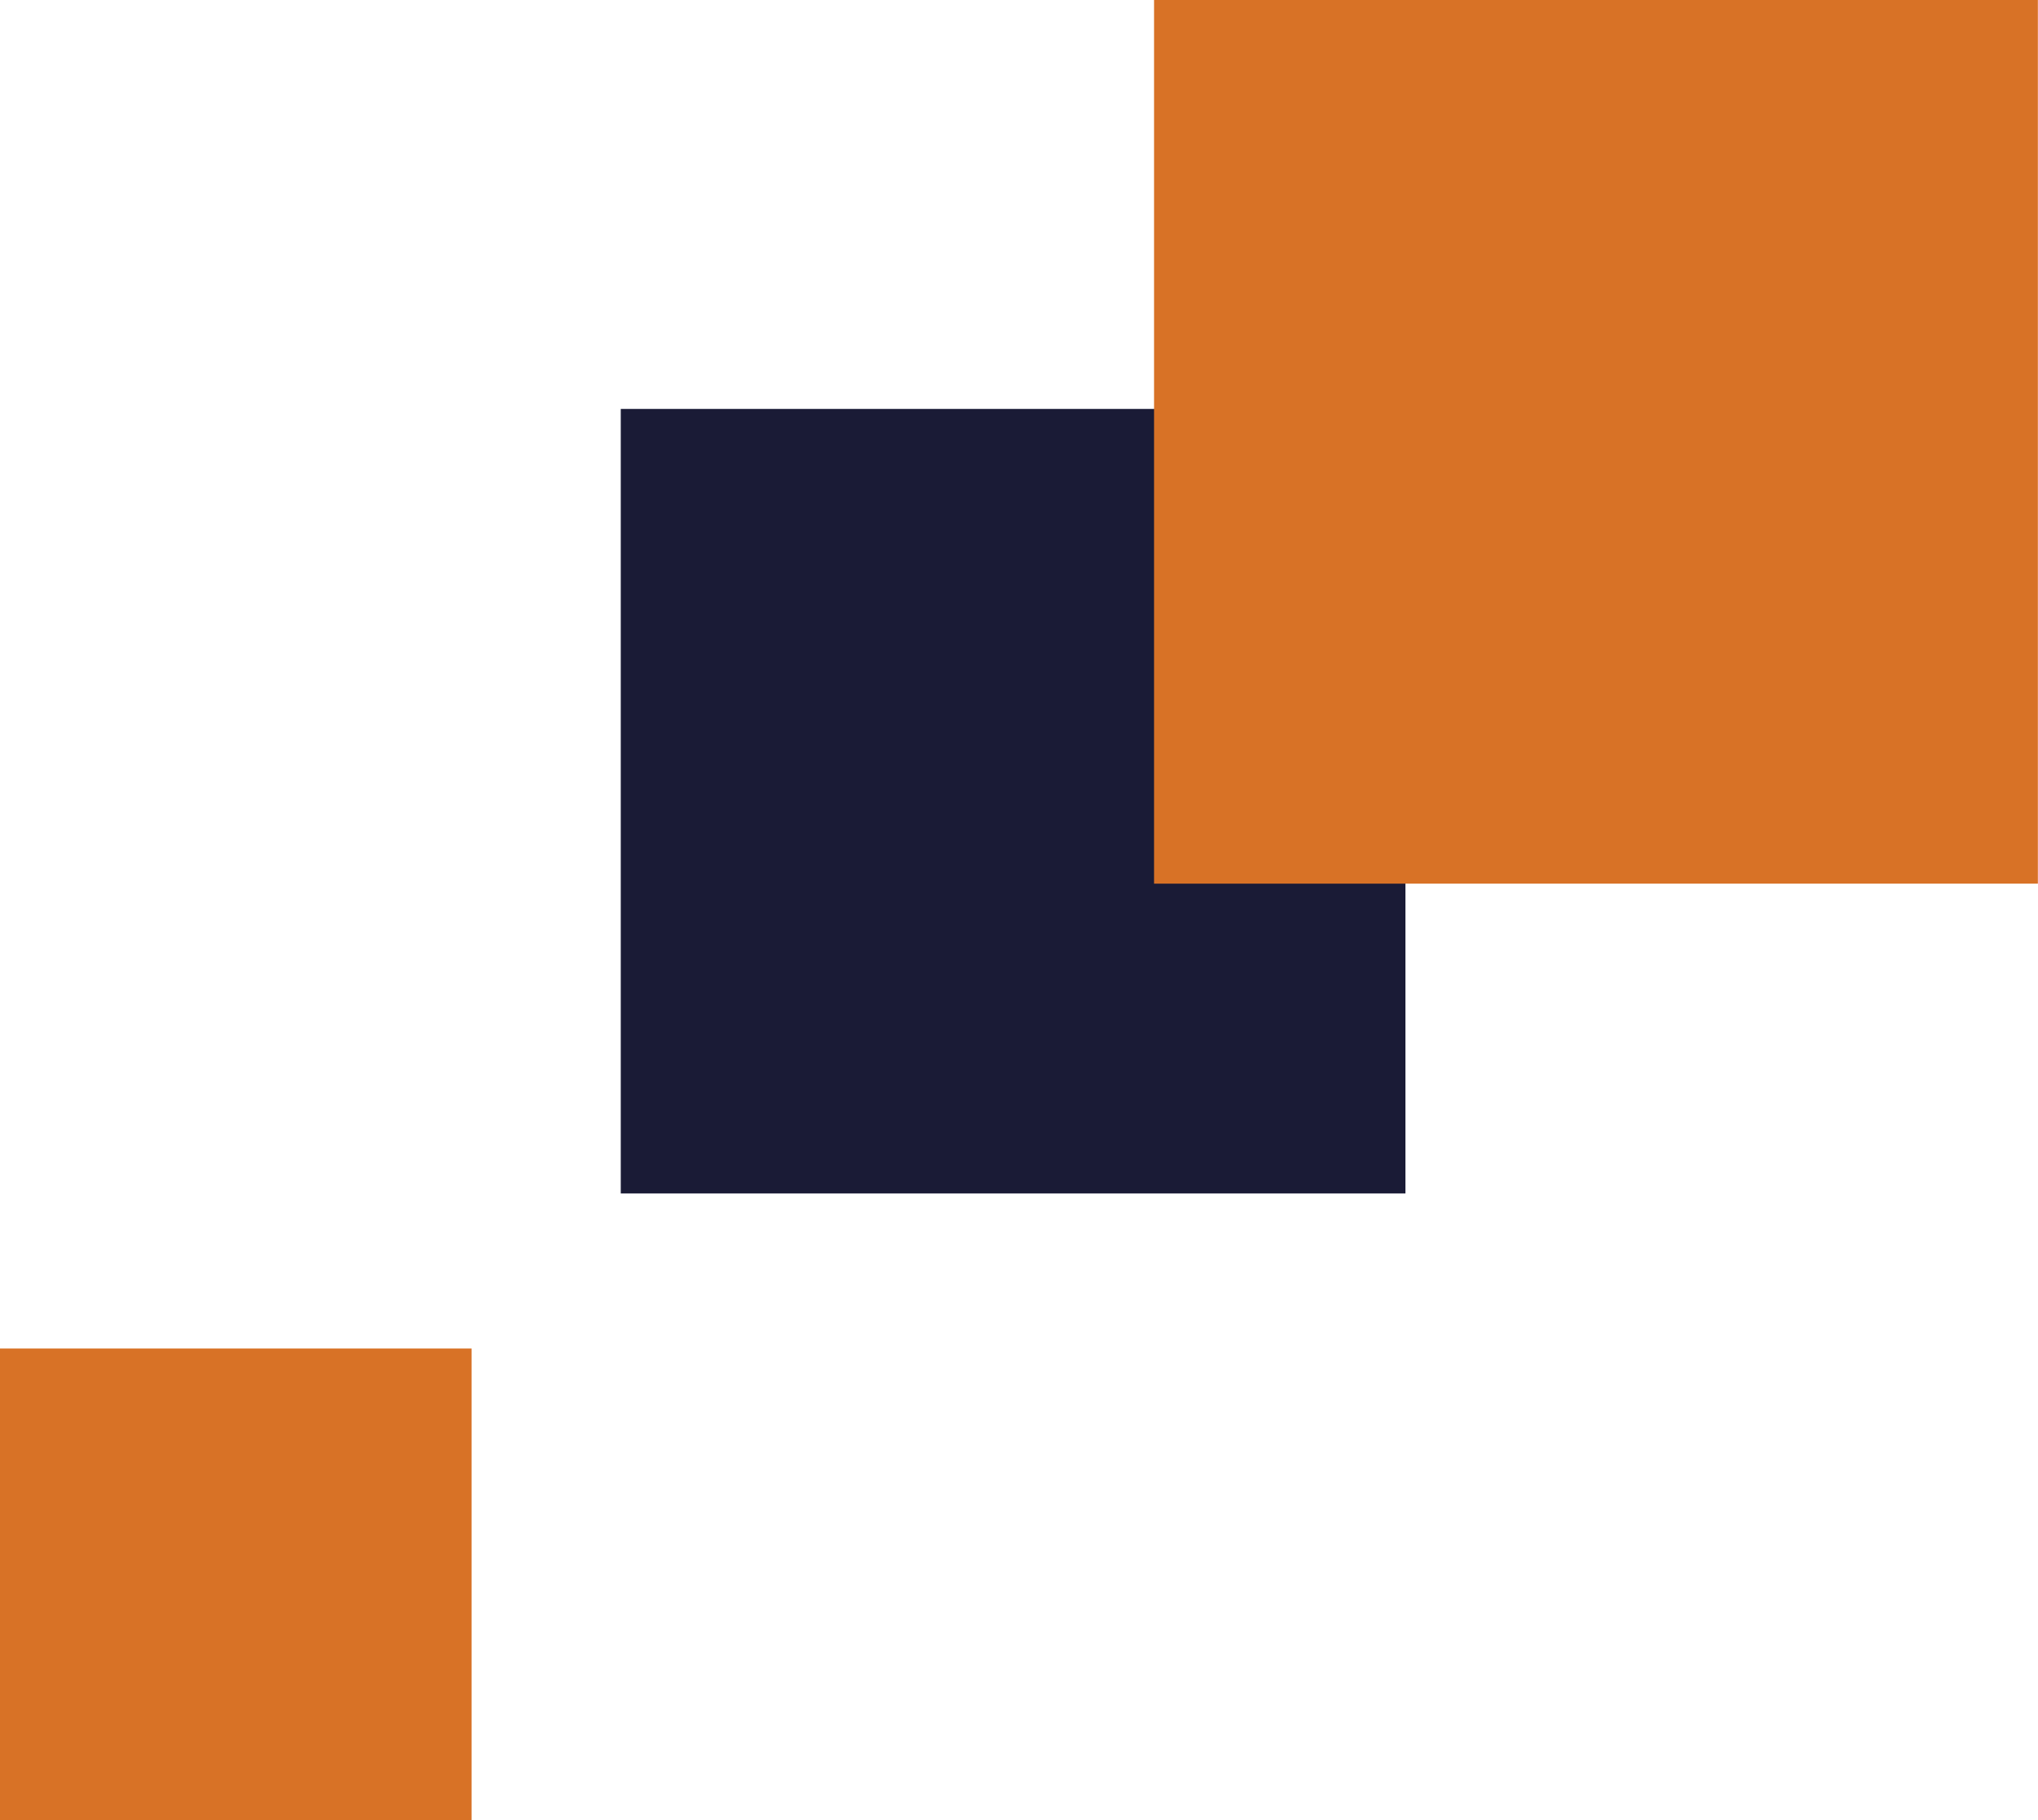
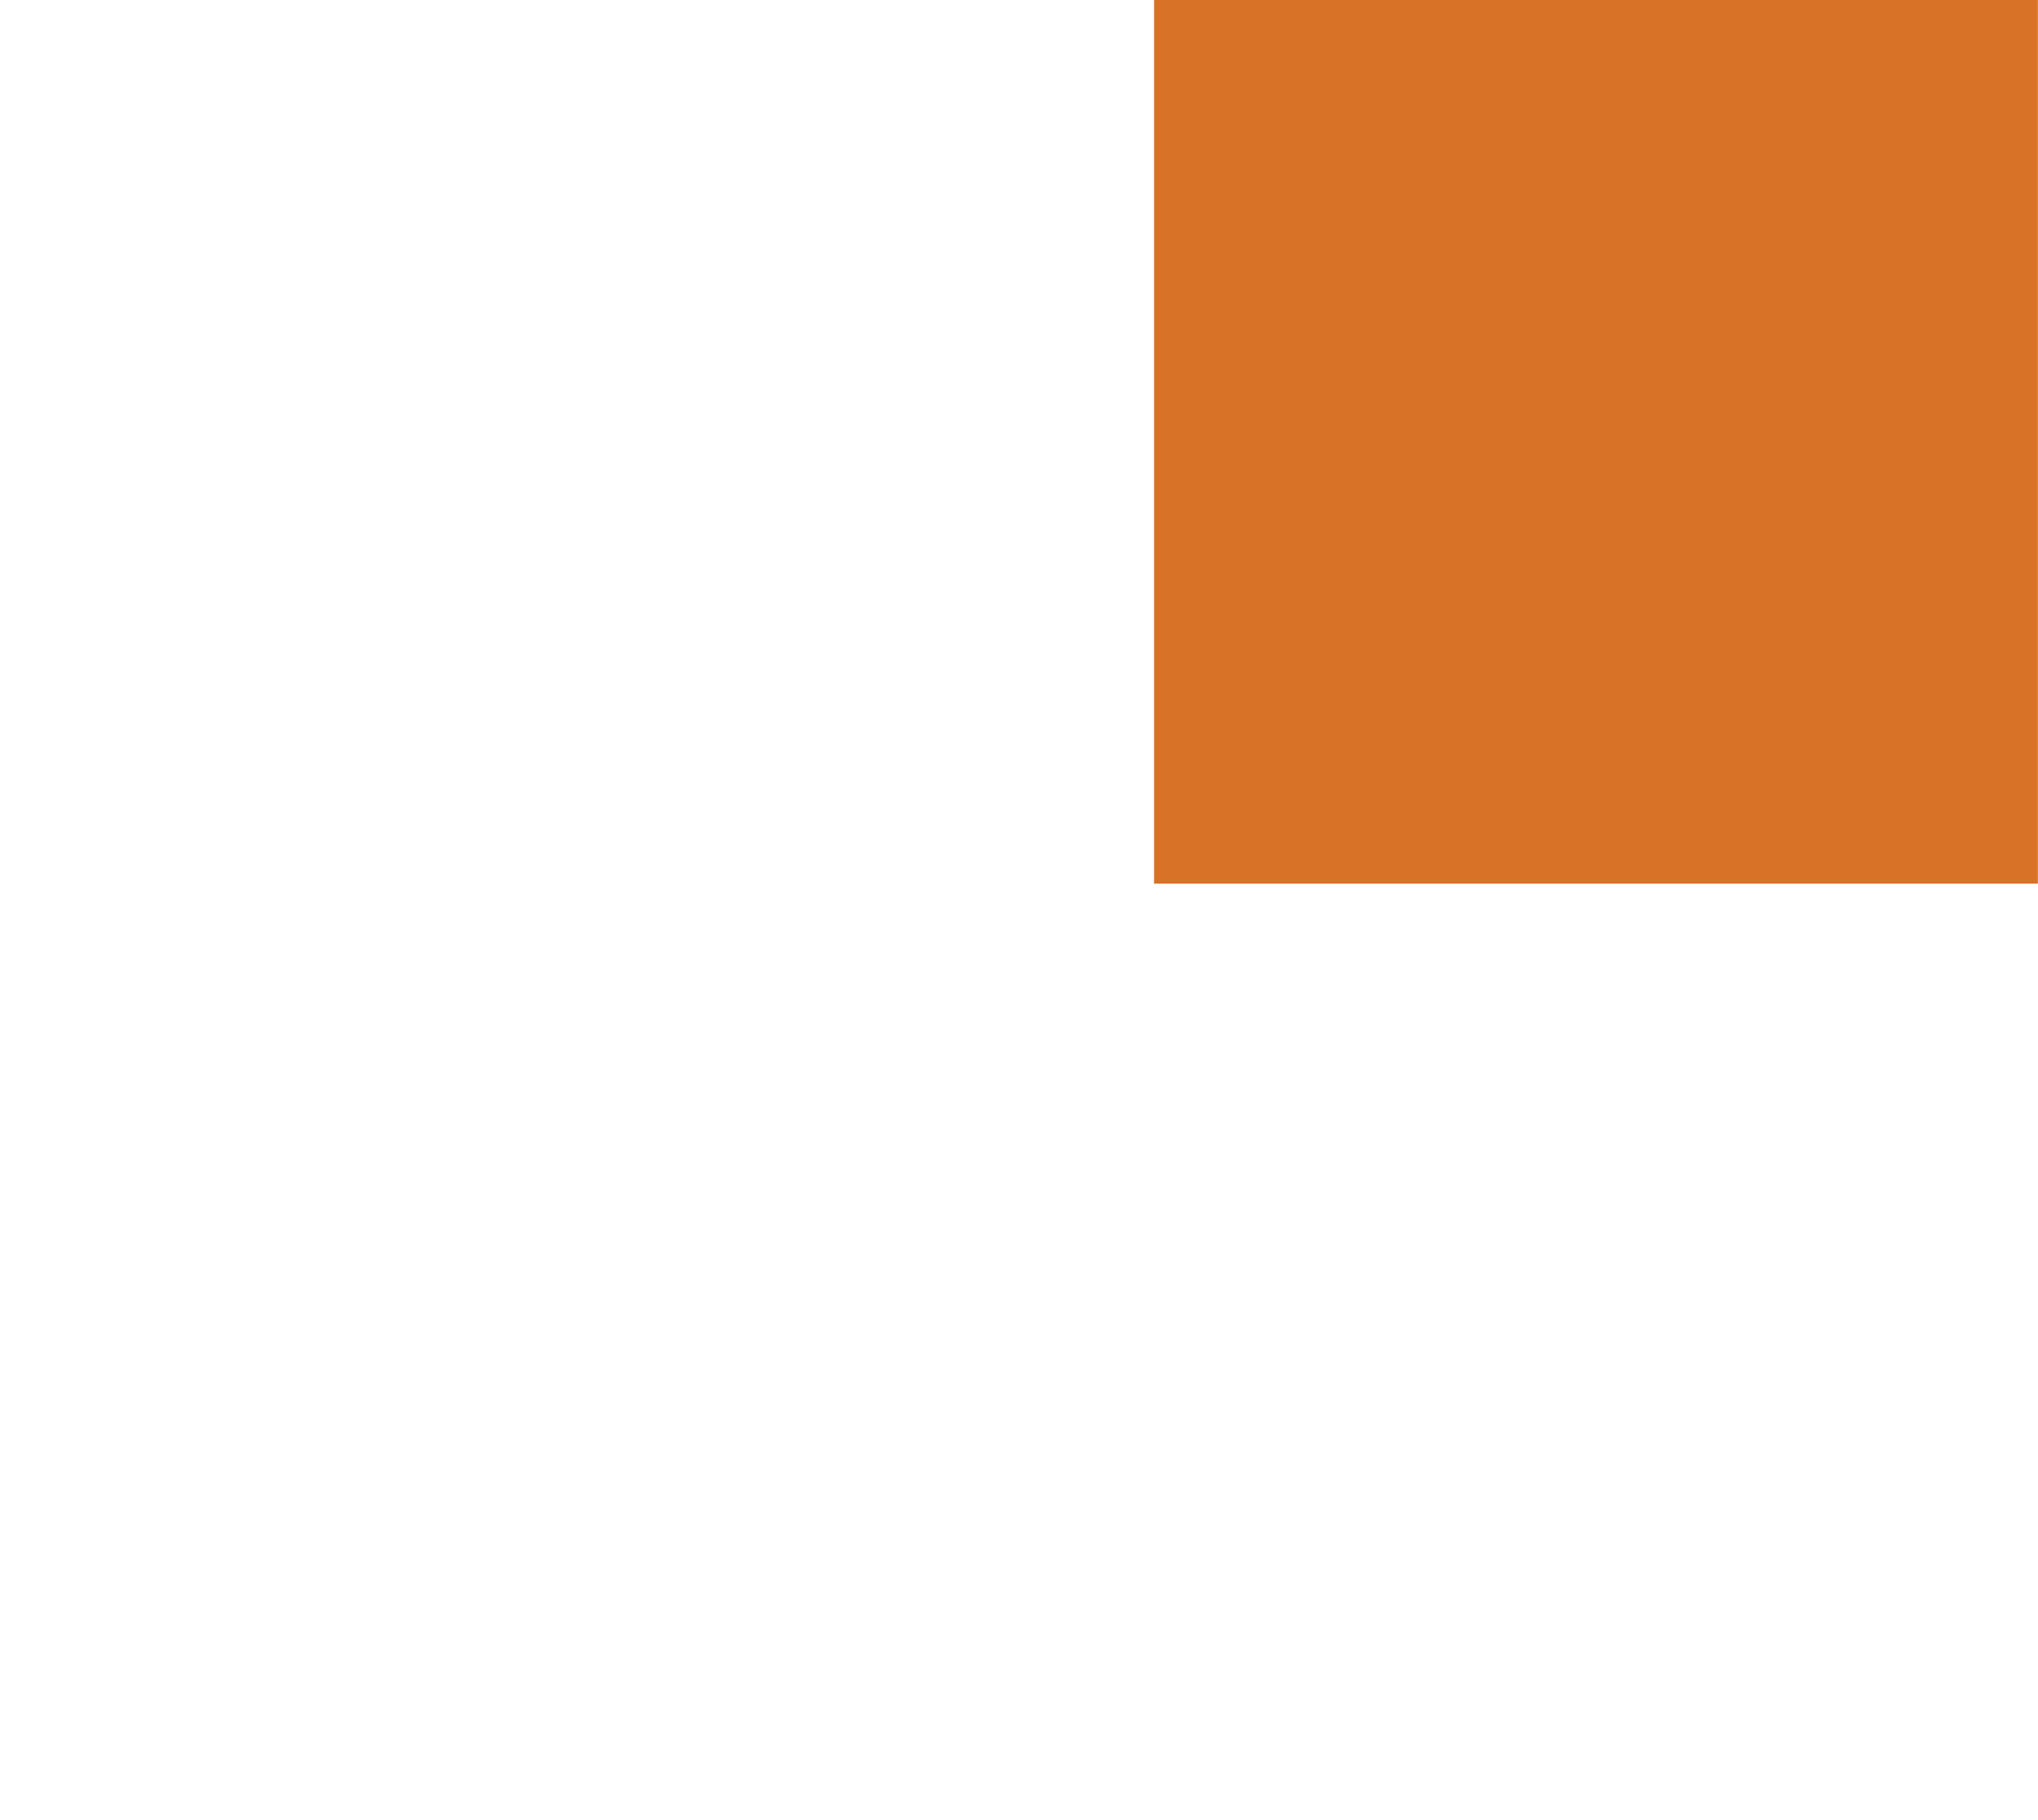
<svg xmlns="http://www.w3.org/2000/svg" id="Layer_1" x="0" y="0" version="1.1" viewBox="0 0 158.9 141.93" xml:space="preserve">
  <style>.st0{fill:#d87226}</style>
  <g>
-     <path d="M0 105.16h36.77v36.77H0z" class="st0" />
-     <path fill="#1a1b36" d="M48.4 31.89h61.18v61.18H48.4z" />
    <path d="M89.98 0h68.91v68.91H89.98z" class="st0" />
  </g>
</svg>